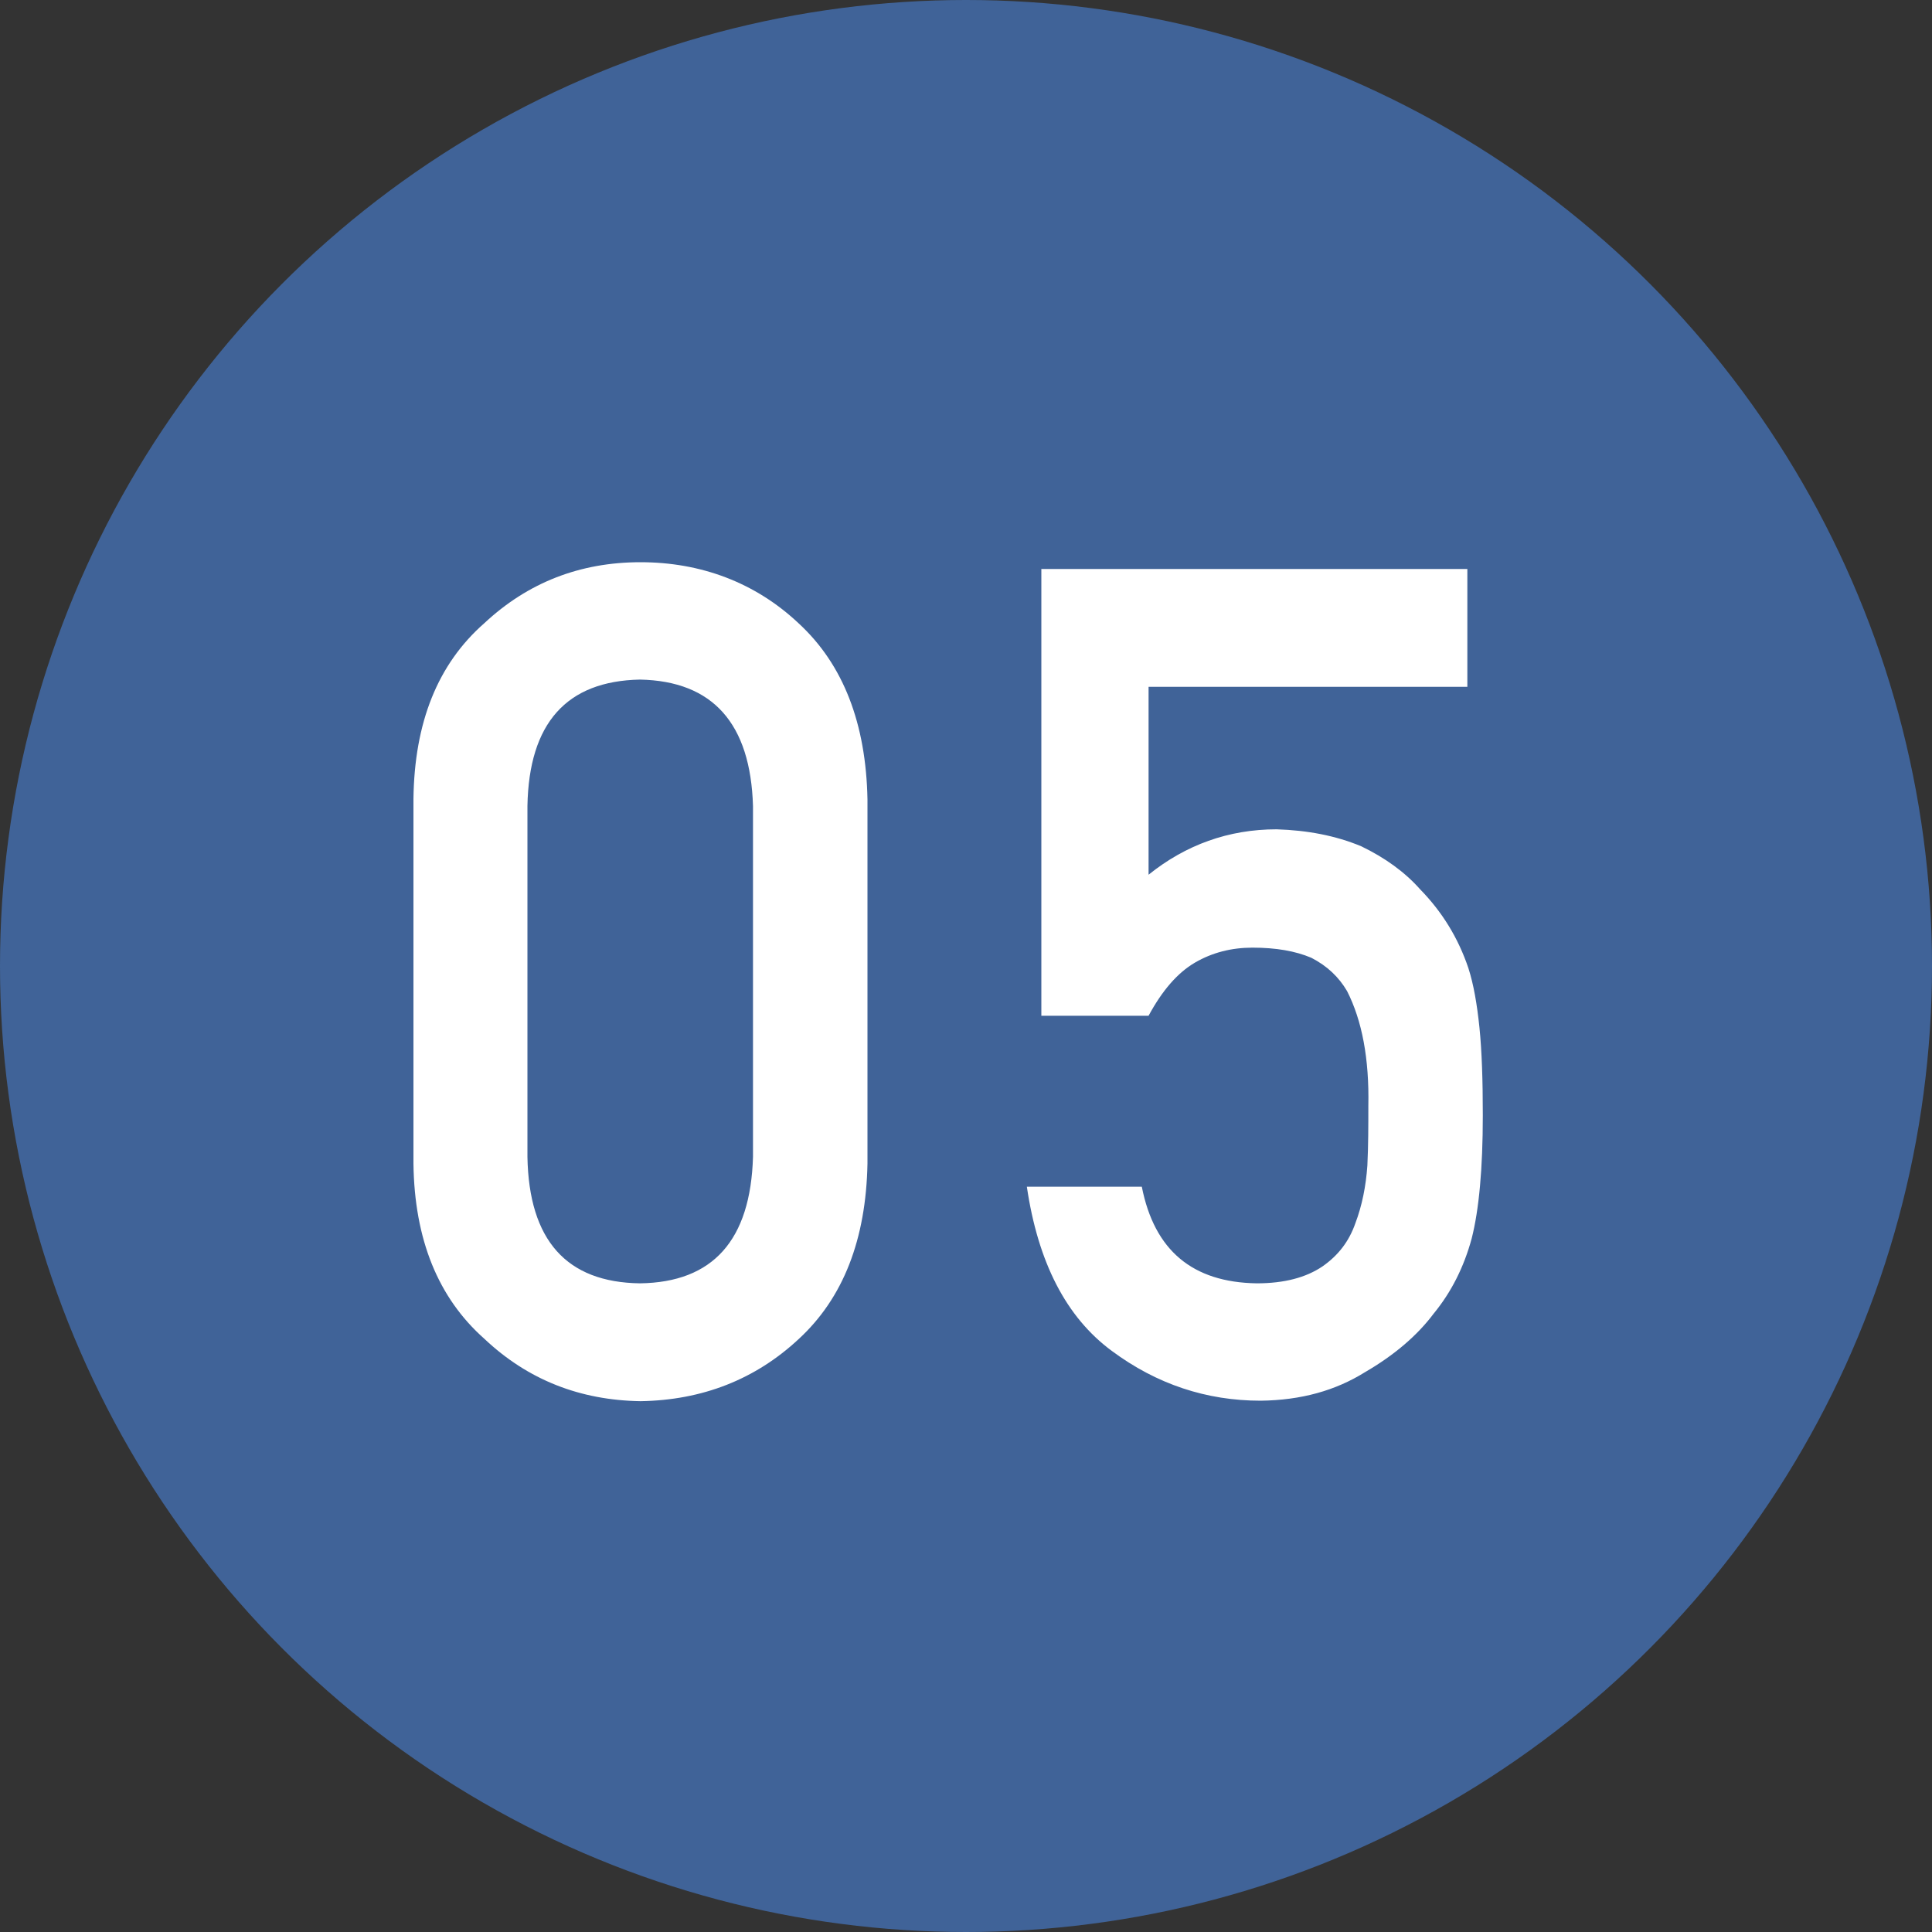
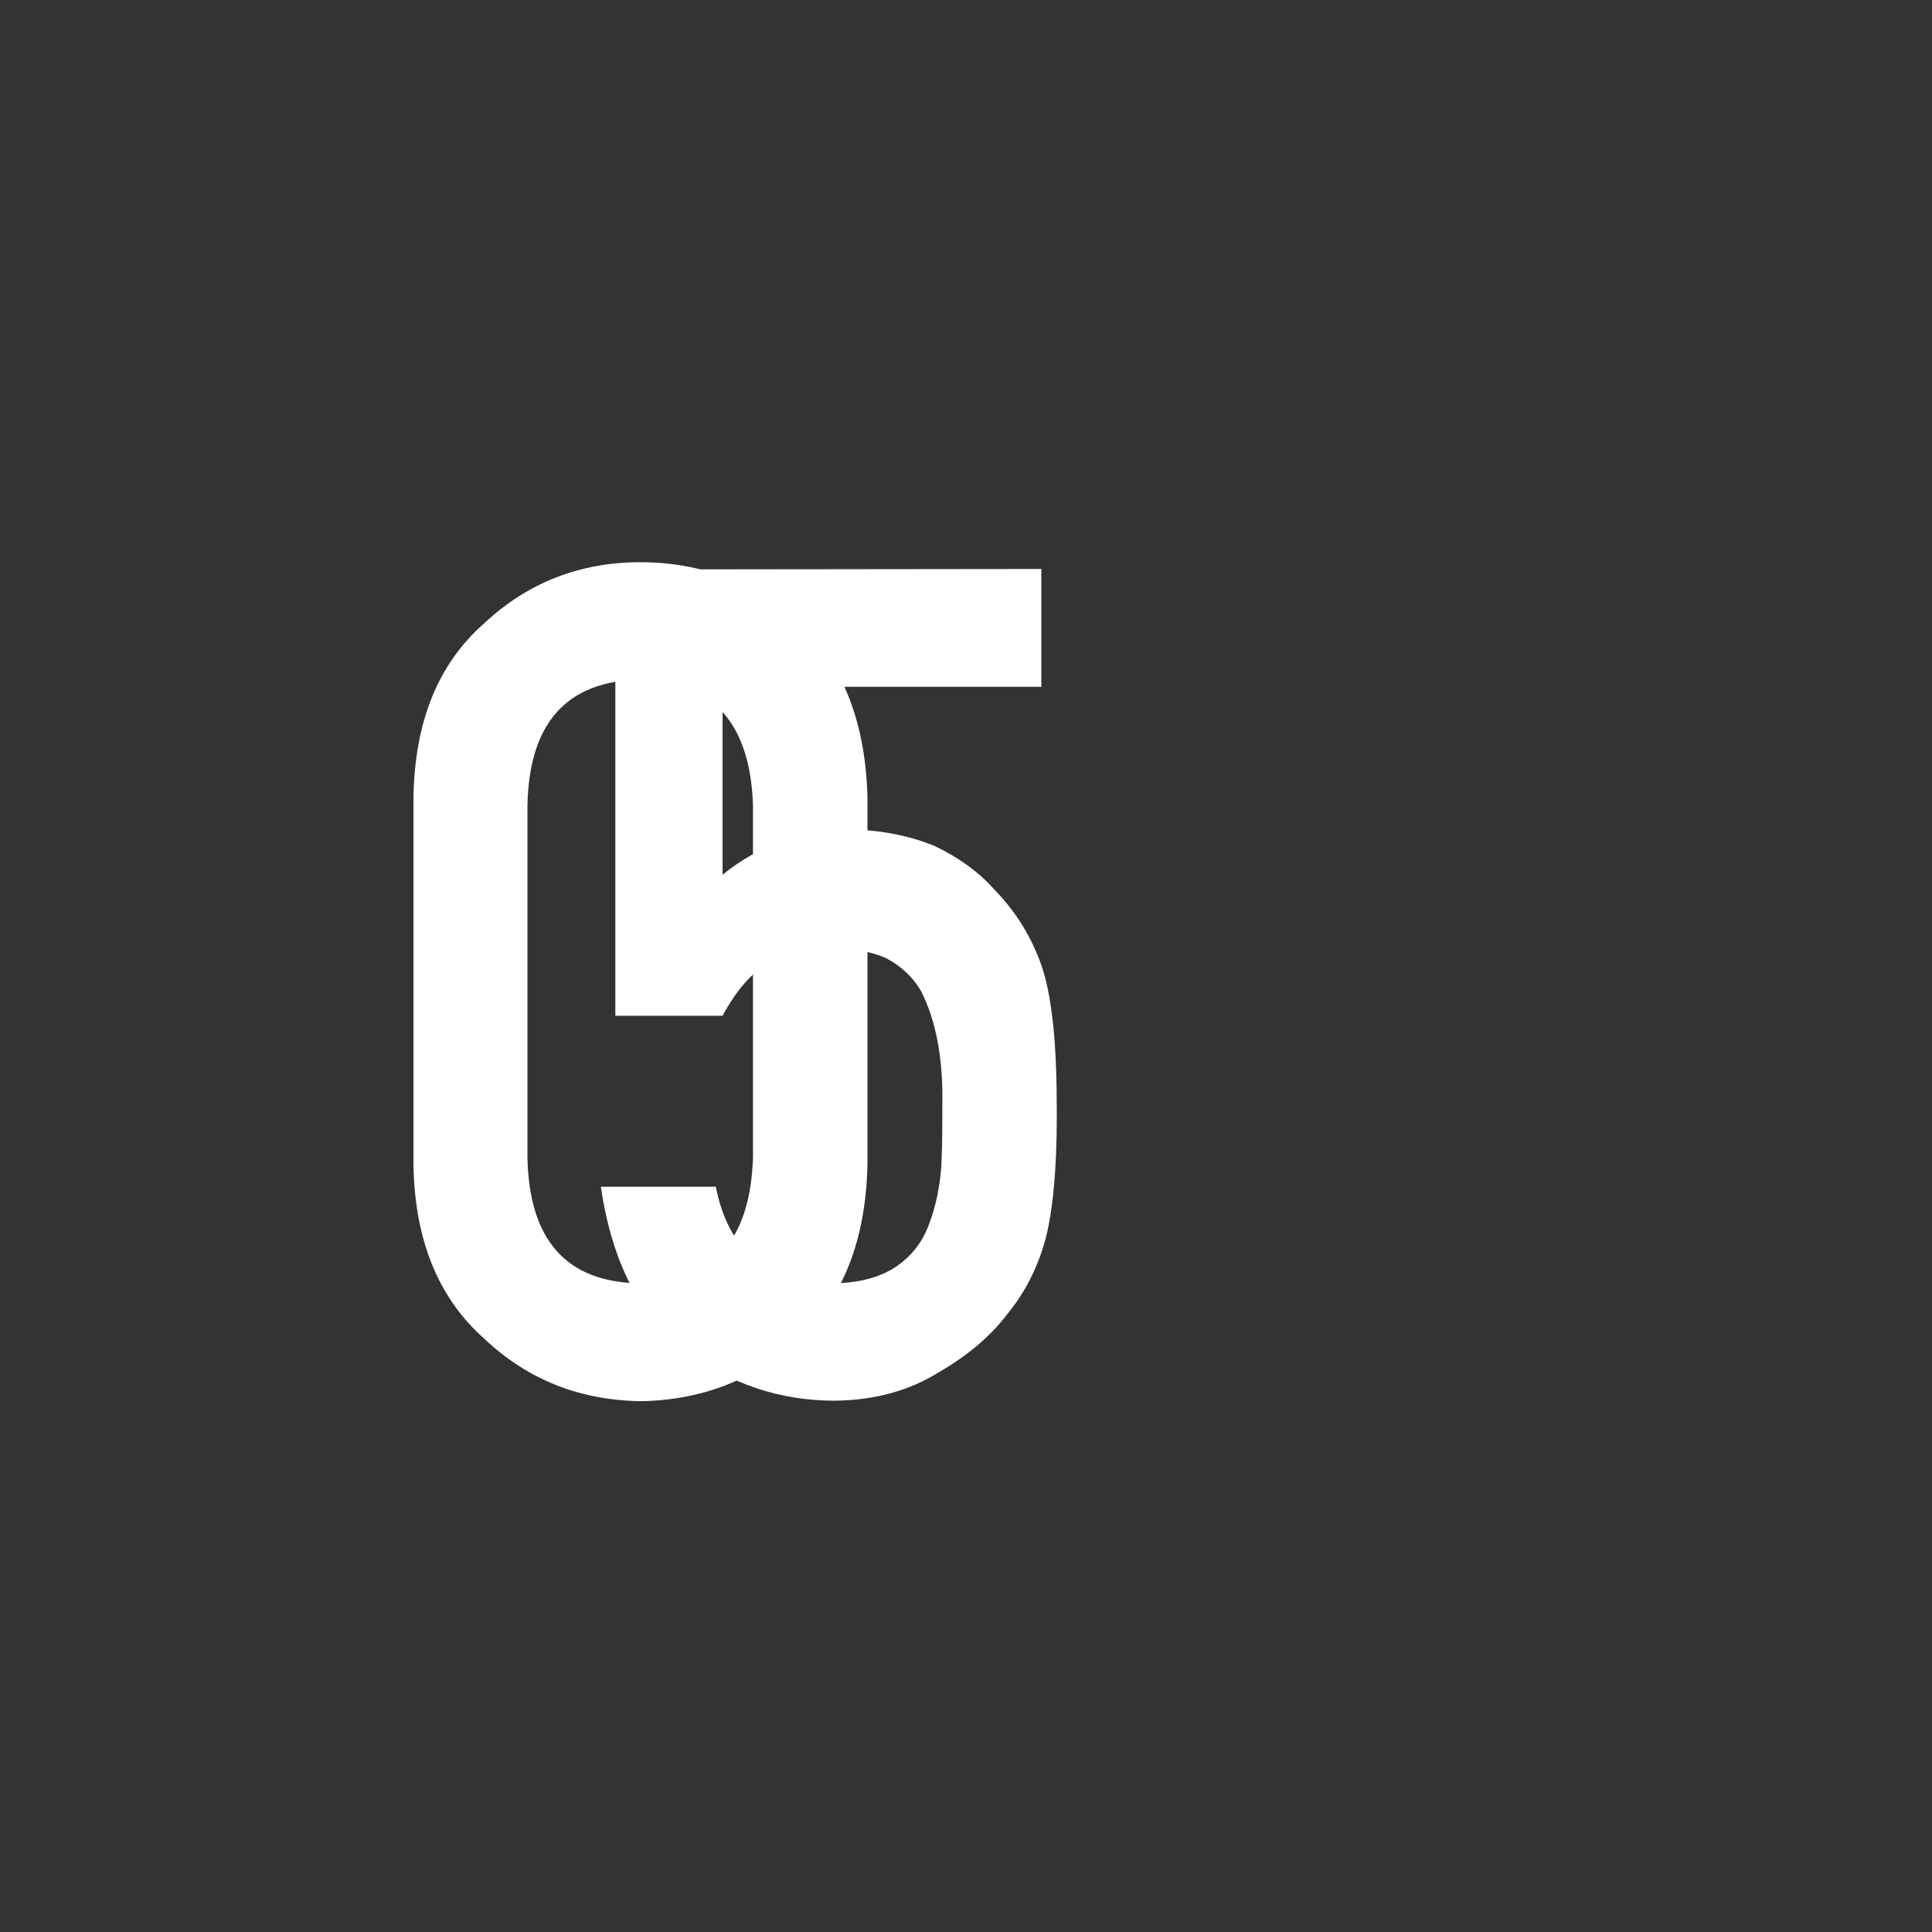
<svg xmlns="http://www.w3.org/2000/svg" viewBox="0 0 40 40">
  <rect x="0" y="0" width="40" height="40" fill="#333333" stroke="none" />
  <defs>
    <style>.cls-1{fill:#fff;}.cls-2{fill:#406398;}</style>
  </defs>
  <g id="_テキスト">
-     <circle class="cls-2" cx="20" cy="20" r="20" />
-     <path class="cls-1" d="M8.56 16.54c.02-1.58.5-2.79 1.47-3.64.9-.84 1.98-1.26 3.23-1.26s2.38.42 3.28 1.27c.92.85 1.39 2.07 1.42 3.64v7.54c-.03 1.57-.5 2.78-1.42 3.63-.9.84-2 1.27-3.28 1.29-1.25-.02-2.33-.44-3.23-1.29-.96-.85-1.45-2.06-1.47-3.63v-7.55zm7.03.15c-.05-1.71-.83-2.59-2.34-2.62-1.52.03-2.3.9-2.33 2.62v7.26c.03 1.73.81 2.6 2.33 2.62 1.51-.02 2.29-.89 2.34-2.62v-7.26zM21.56 11.78h8.82v2.44h-6.6v3.89c.77-.62 1.66-.94 2.65-.94.64.02 1.22.13 1.75.35.5.24.91.54 1.22.89.46.47.79 1.01 1 1.63.11.34.18.75.23 1.23.05.49.07 1.1.07 1.82 0 1.11-.08 1.96-.23 2.55-.16.59-.42 1.11-.79 1.56-.33.44-.8.85-1.42 1.21-.61.38-1.32.58-2.16.59-1.12 0-2.15-.34-3.08-1.03-.95-.7-1.53-1.84-1.76-3.4h2.38c.26 1.32 1.05 1.98 2.38 2 .57 0 1.02-.12 1.36-.35.33-.23.55-.52.68-.89.14-.37.22-.77.25-1.2.02-.42.02-.83.02-1.23.02-.98-.13-1.77-.44-2.38-.17-.29-.41-.52-.74-.69-.33-.14-.73-.21-1.22-.21-.43 0-.83.1-1.19.31s-.68.58-.96 1.1h-2.22v-9.24z" />
+     <path class="cls-1" d="M8.56 16.54c.02-1.58.5-2.79 1.47-3.64.9-.84 1.98-1.26 3.23-1.26s2.38.42 3.28 1.27c.92.85 1.39 2.07 1.42 3.64v7.54c-.03 1.57-.5 2.78-1.42 3.63-.9.84-2 1.27-3.28 1.29-1.25-.02-2.33-.44-3.23-1.29-.96-.85-1.45-2.06-1.47-3.63v-7.55zm7.03.15c-.05-1.71-.83-2.59-2.34-2.62-1.52.03-2.3.9-2.33 2.62v7.26c.03 1.73.81 2.6 2.33 2.62 1.51-.02 2.29-.89 2.34-2.62v-7.26zM21.56 11.78v2.44h-6.6v3.89c.77-.62 1.66-.94 2.65-.94.64.02 1.22.13 1.75.35.5.24.91.54 1.22.89.46.47.79 1.01 1 1.63.11.34.18.75.23 1.23.05.49.07 1.1.07 1.82 0 1.11-.08 1.96-.23 2.55-.16.59-.42 1.11-.79 1.56-.33.44-.8.85-1.42 1.21-.61.38-1.32.58-2.16.59-1.12 0-2.15-.34-3.08-1.03-.95-.7-1.53-1.84-1.76-3.4h2.38c.26 1.32 1.05 1.98 2.38 2 .57 0 1.02-.12 1.36-.35.33-.23.55-.52.68-.89.14-.37.22-.77.25-1.2.02-.42.02-.83.02-1.23.02-.98-.13-1.77-.44-2.38-.17-.29-.41-.52-.74-.69-.33-.14-.73-.21-1.22-.21-.43 0-.83.1-1.19.31s-.68.58-.96 1.1h-2.22v-9.24z" />
  </g>
</svg>